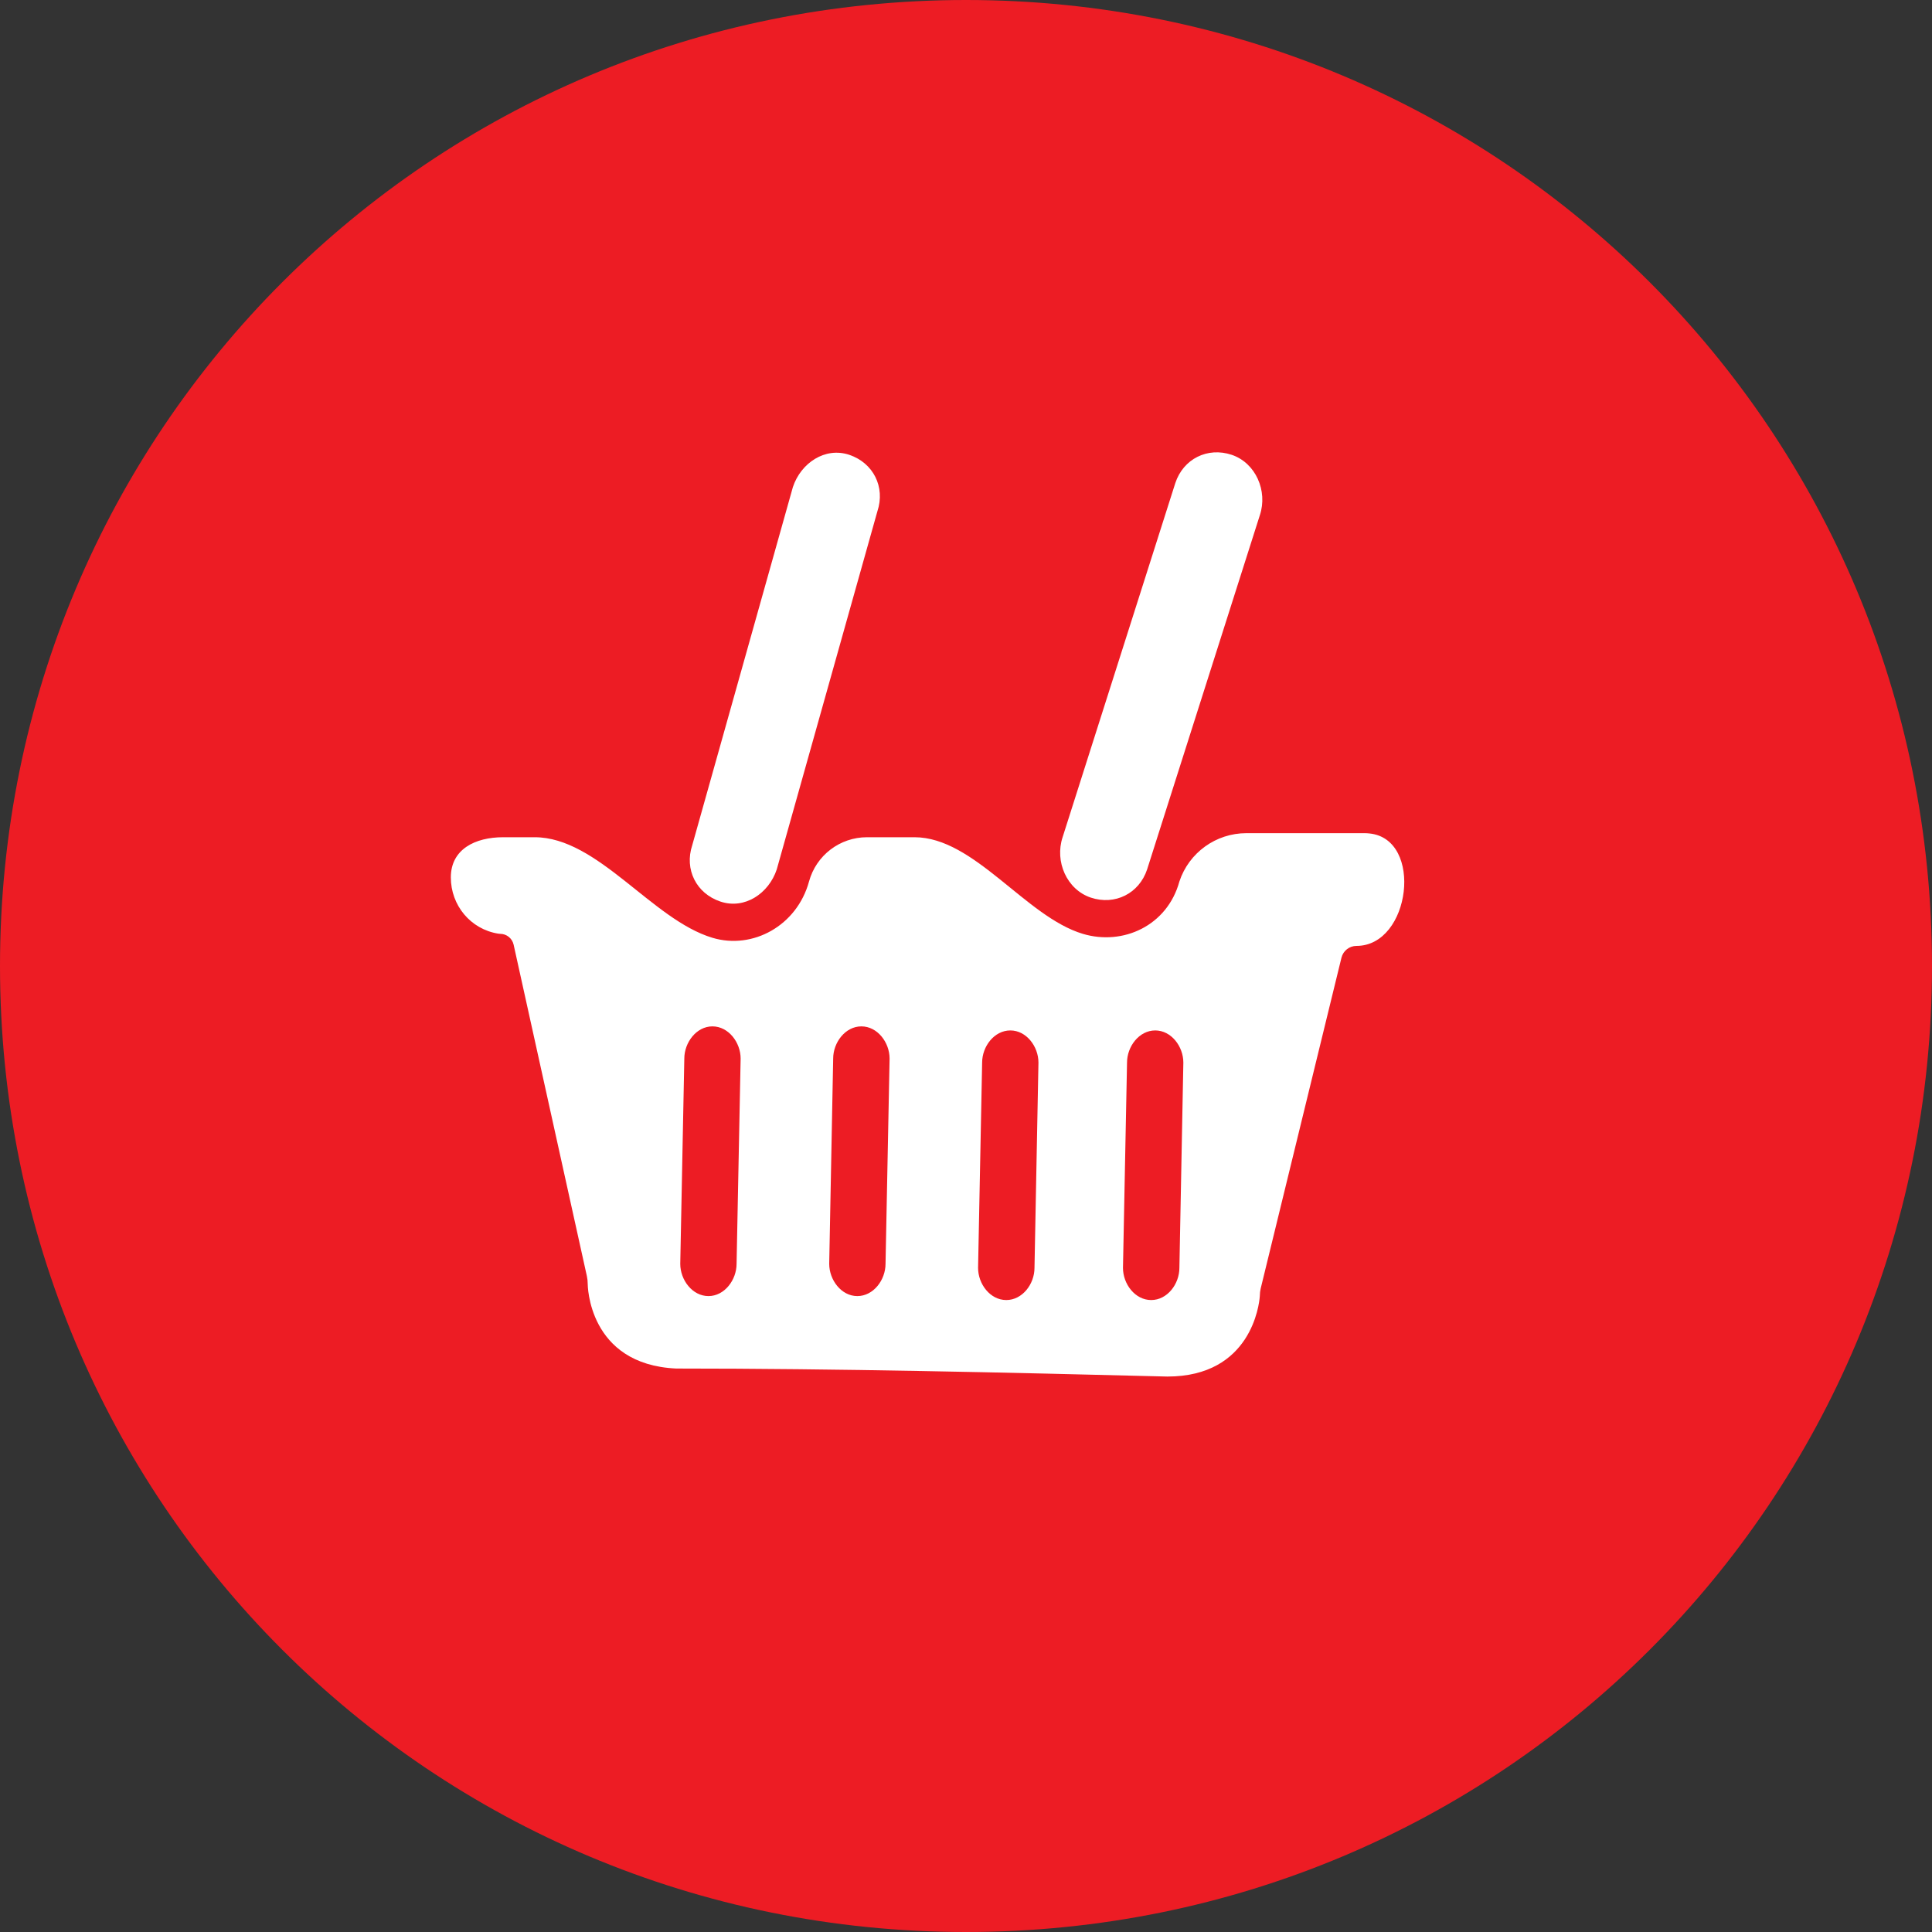
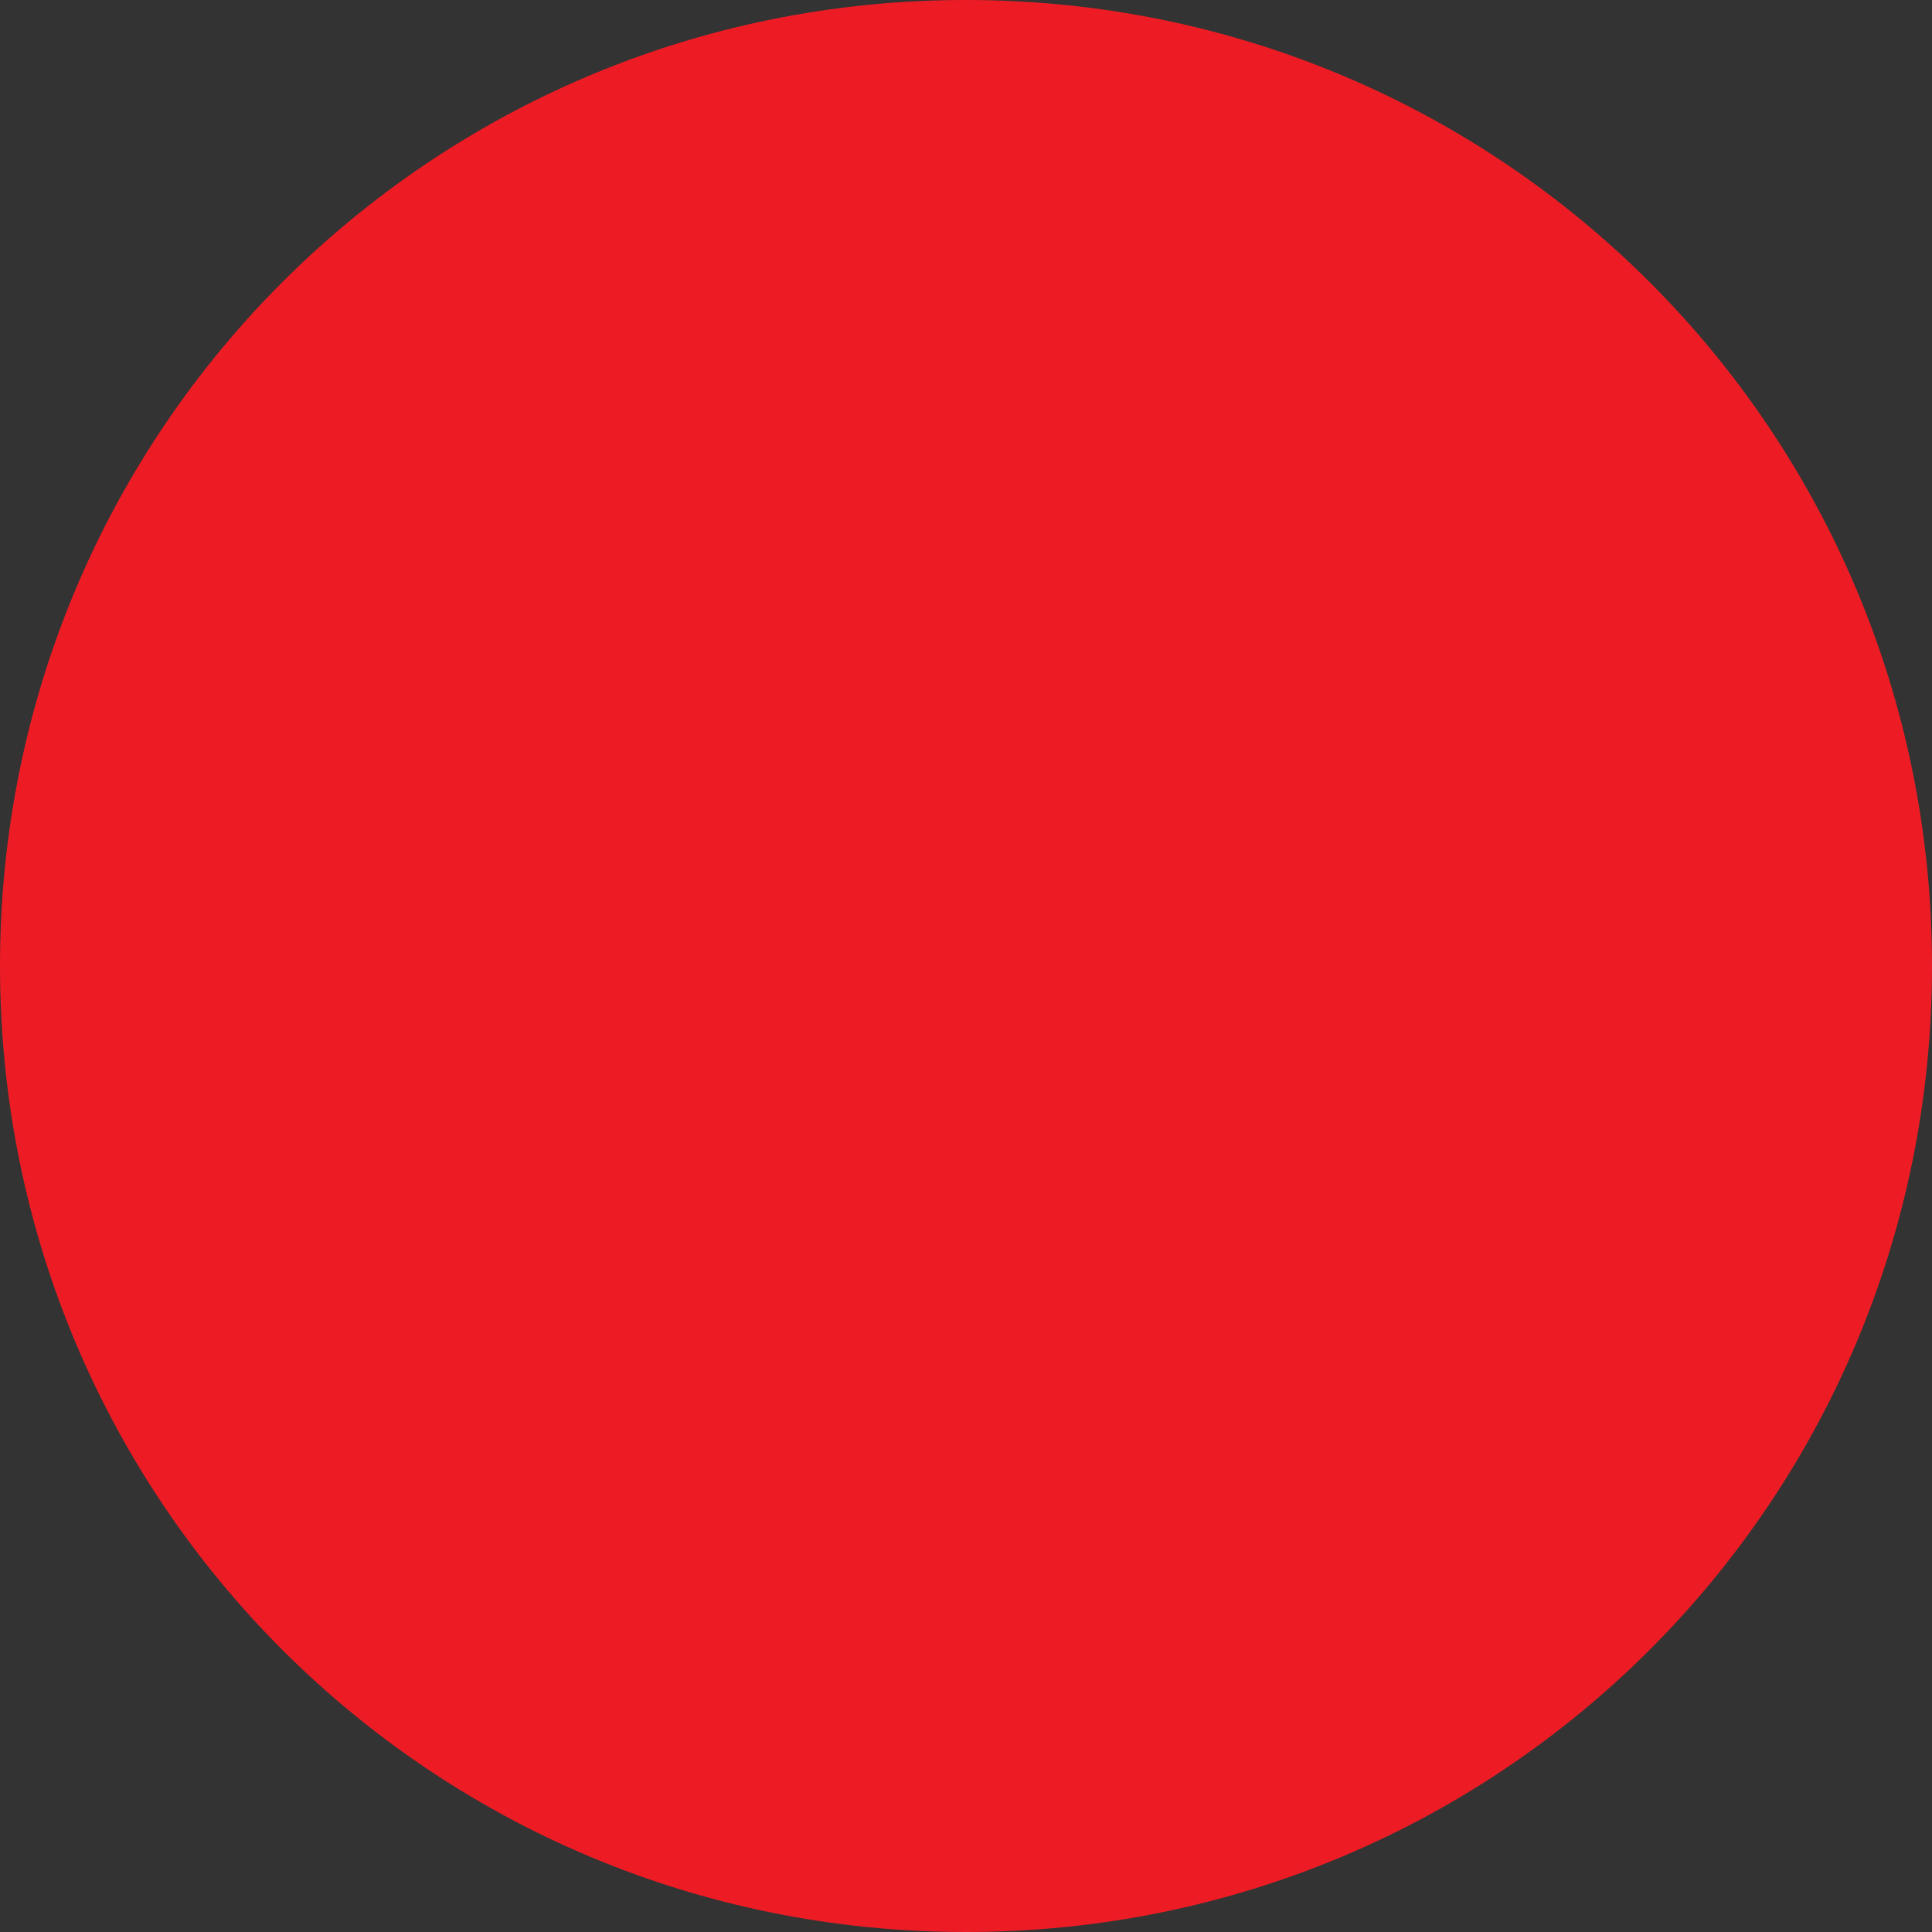
<svg xmlns="http://www.w3.org/2000/svg" width="20" height="20" viewBox="0 0 20 20" fill="none">
  <rect x="0" y="0" width="20" height="20" fill="#333333" stroke="none" />
  <path d="M10 0C4.458 0 0 4.458 0 10C0 15.542 4.458 20 10 20C15.542 20 20 15.542 20 10C20 4.458 15.542 0 10 0Z" fill="#ed1c24" />
-   <path d="M11.292 9.292C11.042 9.208 10.917 8.917 11 8.667L12.167 5C12.25 4.75 12.5 4.625 12.75 4.708C13 4.792 13.125 5.083 13.042 5.333L11.875 9C11.792 9.25 11.542 9.375 11.292 9.292Z" fill="white" />
-   <path d="M14.125 8.625H12.902C12.588 8.625 12.308 8.826 12.209 9.125C12.084 9.583 11.625 9.792 11.209 9.667C10.616 9.489 10.086 8.667 9.467 8.667H8.975C8.695 8.667 8.449 8.854 8.375 9.125C8.25 9.583 7.792 9.833 7.375 9.708C6.749 9.52 6.189 8.667 5.535 8.667H5.209C4.917 8.667 4.667 8.792 4.667 9.083C4.667 9.372 4.871 9.619 5.157 9.665C5.164 9.666 5.17 9.667 5.177 9.667C5.244 9.667 5.302 9.713 5.317 9.779L6.075 13.209C6.081 13.236 6.084 13.264 6.084 13.292C6.084 13.292 6.084 14.125 7 14.167C8.667 14.167 10.417 14.208 12.084 14.25C12.952 14.25 13.035 13.502 13.041 13.423C13.042 13.419 13.042 13.414 13.042 13.409C13.042 13.387 13.045 13.364 13.05 13.341L13.887 9.913C13.905 9.842 13.969 9.792 14.042 9.792C14.605 9.792 14.738 8.685 14.177 8.628C14.16 8.626 14.143 8.625 14.125 8.625ZM7.625 13.083C7.625 13.25 7.5 13.417 7.334 13.417C7.167 13.417 7.042 13.25 7.042 13.083L7.084 10.958C7.084 10.792 7.209 10.625 7.375 10.625C7.542 10.625 7.667 10.792 7.667 10.958L7.625 13.083ZM9.167 13.083C9.167 13.25 9.042 13.417 8.875 13.417C8.709 13.417 8.584 13.25 8.584 13.083L8.625 10.958C8.625 10.792 8.75 10.625 8.917 10.625C9.084 10.625 9.209 10.792 9.209 10.958L9.167 13.083ZM10.709 13.125C10.709 13.292 10.584 13.458 10.417 13.458C10.25 13.458 10.125 13.292 10.125 13.125L10.167 11C10.167 10.833 10.292 10.667 10.459 10.667C10.625 10.667 10.75 10.833 10.75 11L10.709 13.125ZM12.209 13.125C12.209 13.292 12.084 13.458 11.917 13.458C11.75 13.458 11.625 13.292 11.625 13.125L11.667 11C11.667 10.833 11.792 10.667 11.959 10.667C12.125 10.667 12.25 10.833 12.25 11L12.209 13.125Z" fill="white" />
-   <path d="M7.458 9.333C7.208 9.25 7.083 9 7.166 8.75L8.208 5.042C8.291 4.792 8.541 4.625 8.791 4.708C9.041 4.792 9.166 5.042 9.083 5.292L8.041 9C7.958 9.25 7.708 9.417 7.458 9.333Z" fill="white" />
</svg>